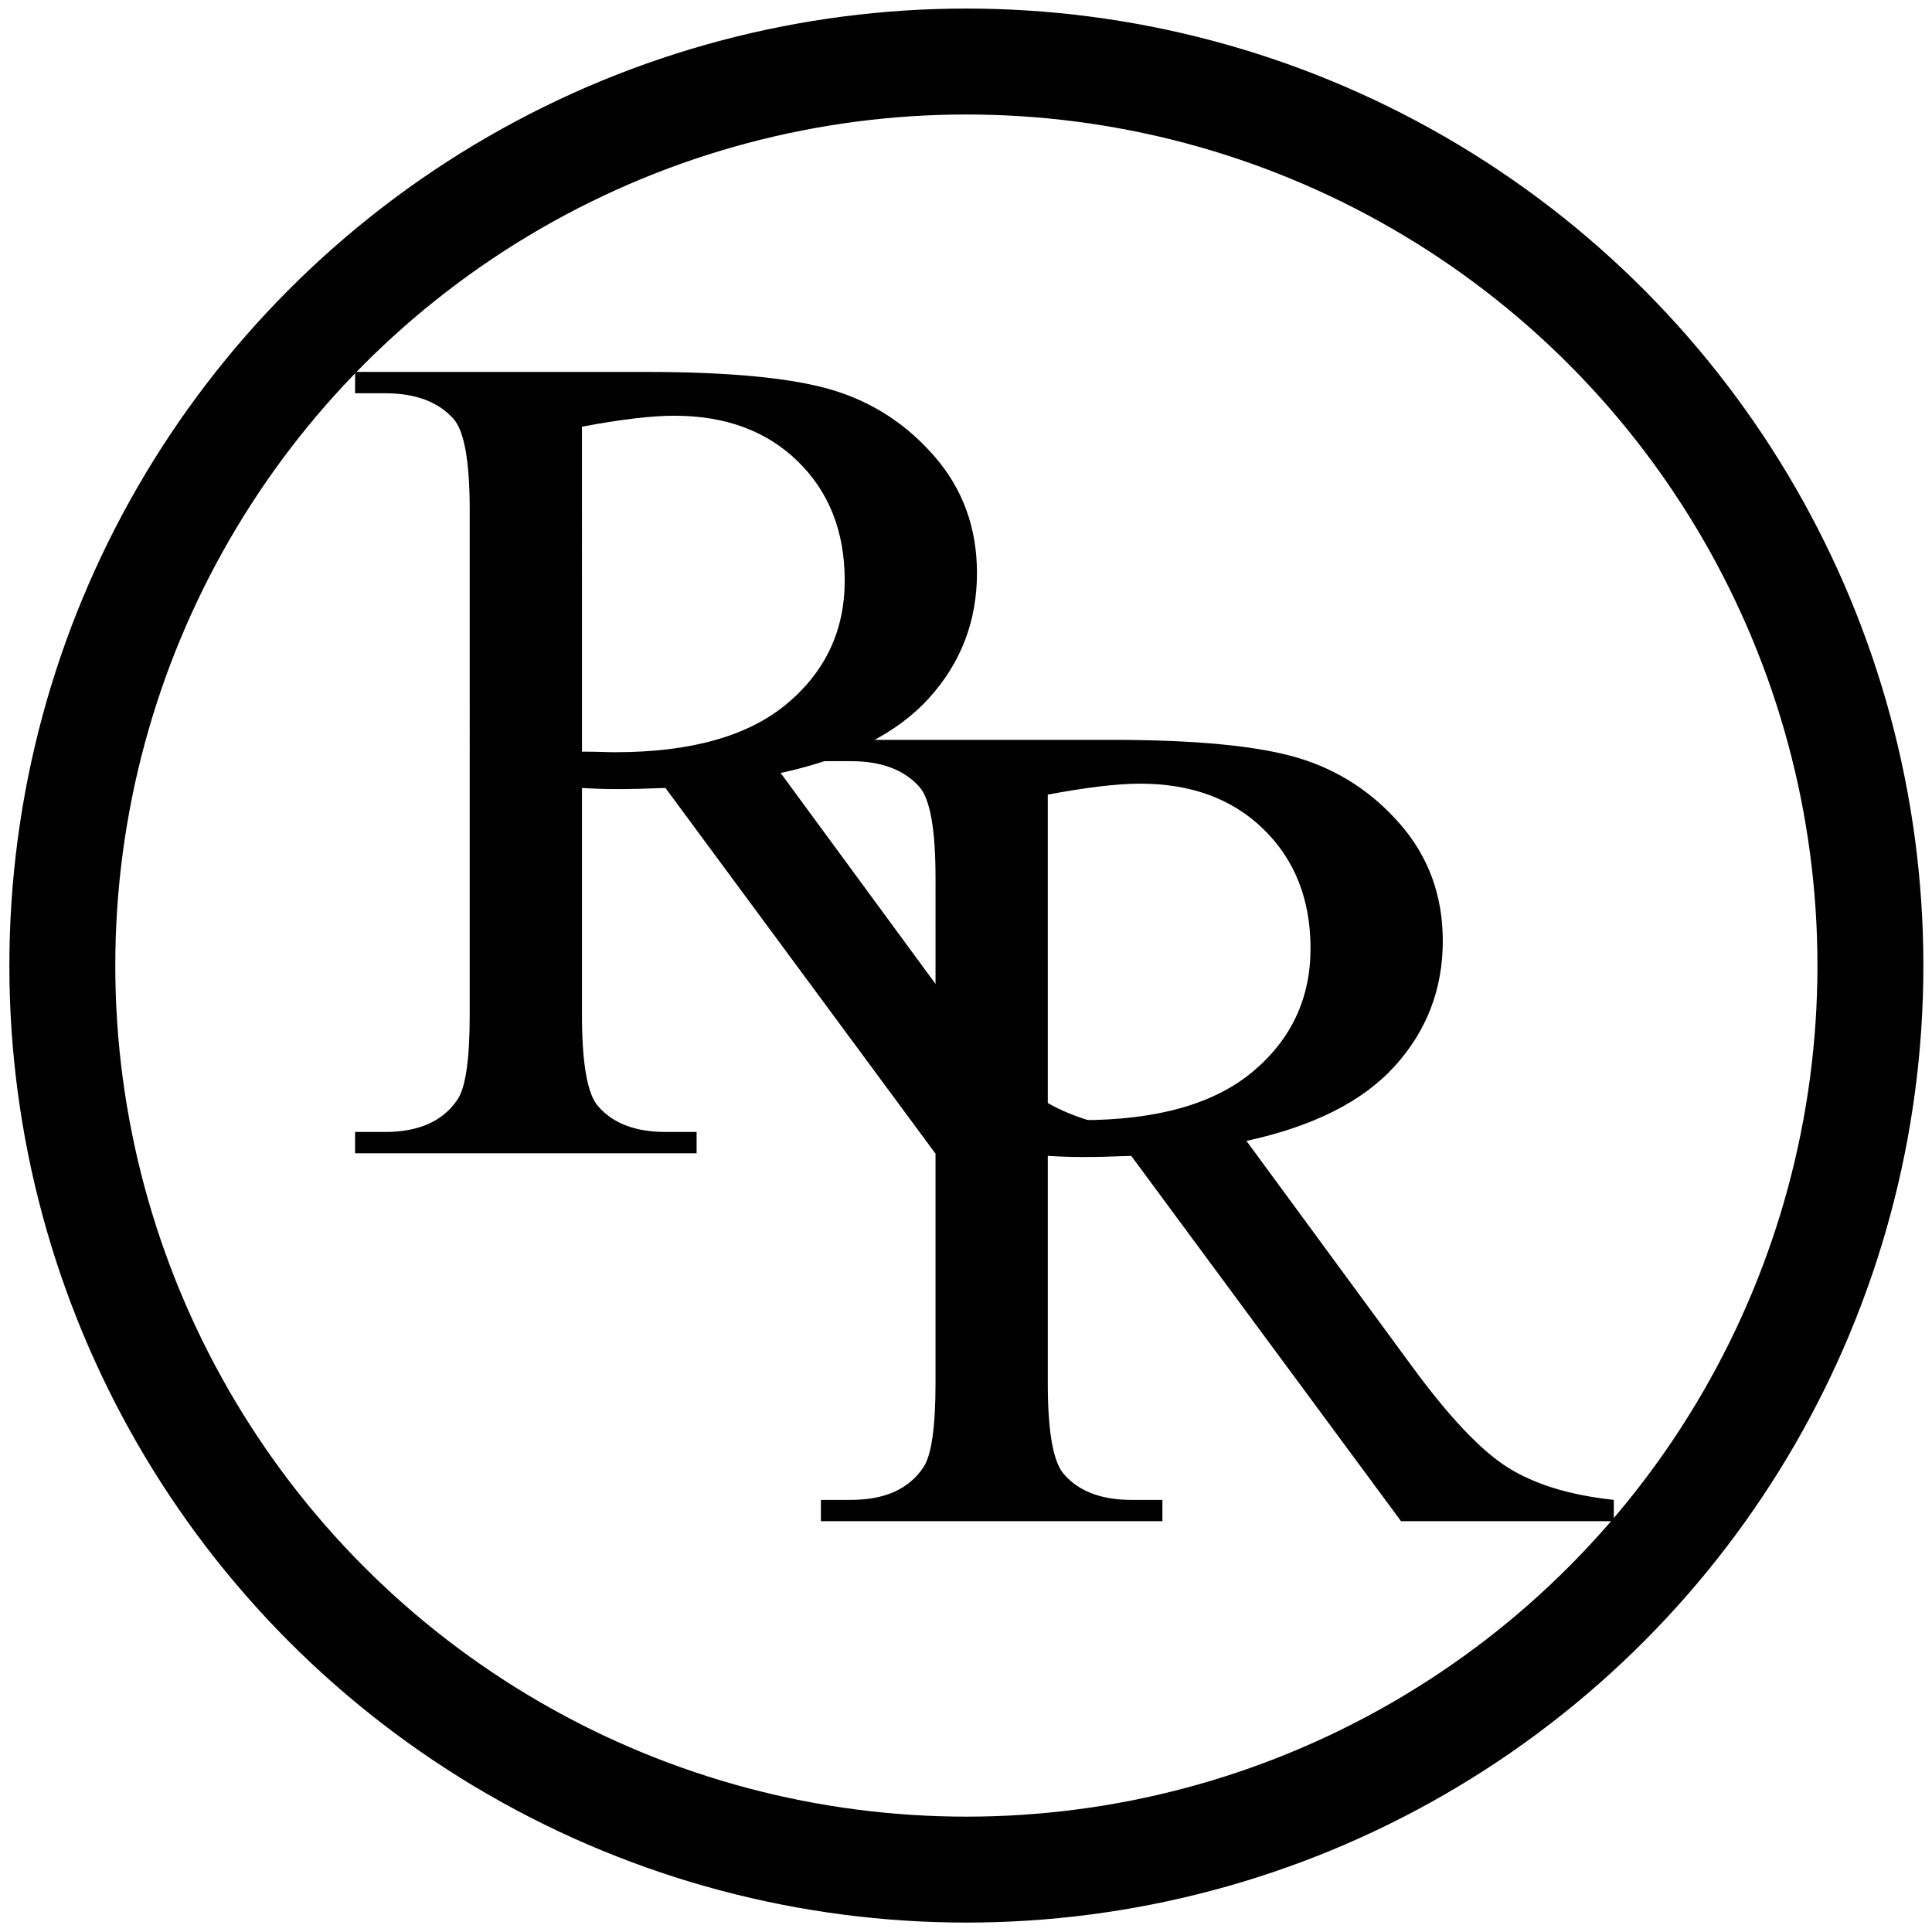
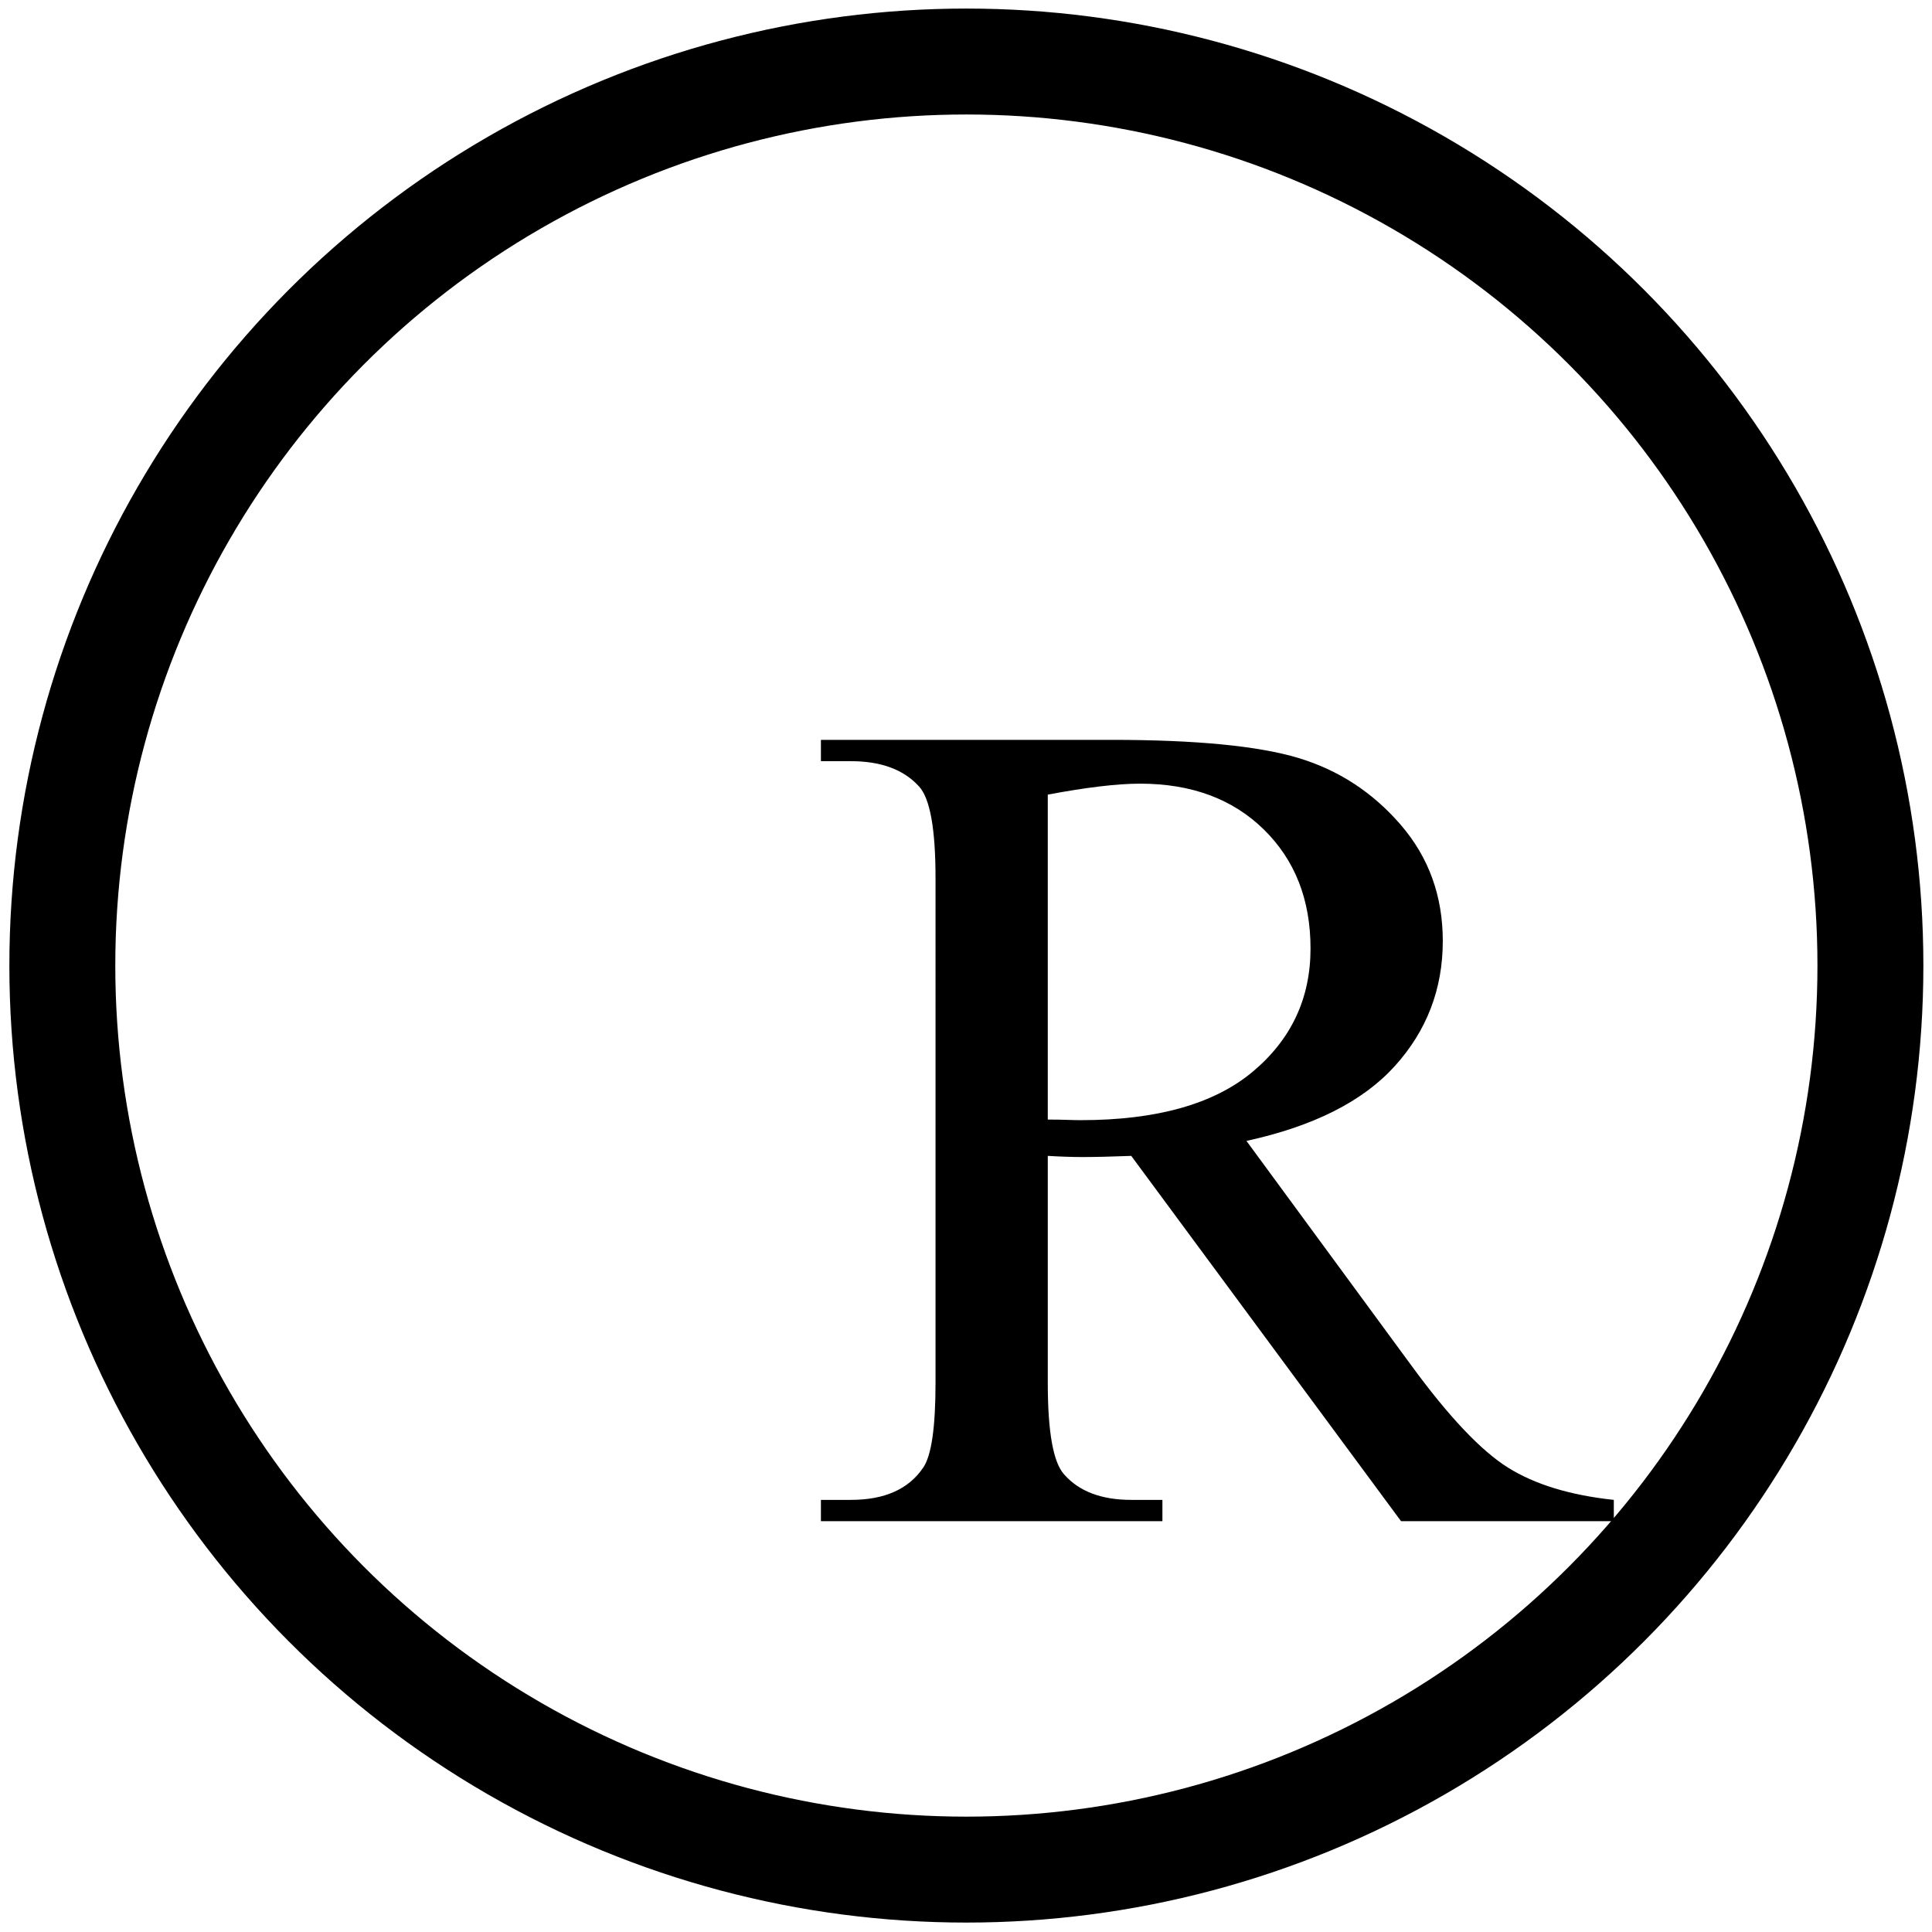
<svg xmlns="http://www.w3.org/2000/svg" version="1.1" x="0px" y="0px" width="127.673px" height="127.673px" viewBox="0 0 127.673 127.673" enable-background="new 0 0 127.673 127.673" xml:space="preserve">
  <g id="Circle">
    <circle fill="none" stroke="#000000" stroke-width="7" stroke-miterlimit="10" cx="63.861" cy="63.808" r="59.742" />
  </g>
  <g id="Top_R">
    <g>
-       <path d="M75.864,76.213H61.803L43.975,52.071c-1.32,0.051-2.396,0.076-3.224,0.076c-0.337,0-0.699-0.006-1.088-0.019    c-0.388-0.012-0.79-0.031-1.204-0.057v15.003c0,3.25,0.362,5.268,1.088,6.055c0.983,1.117,2.459,1.675,4.428,1.675h2.059v1.409    H23.466v-1.409h1.981c2.227,0,3.819-0.71,4.778-2.132c0.544-0.787,0.815-2.652,0.815-5.598V33.717c0-3.25-0.363-5.268-1.087-6.055    c-1.01-1.117-2.512-1.675-4.506-1.675h-1.981v-1.409h19.188c5.593,0,9.716,0.4,12.371,1.2c2.654,0.8,4.907,2.272,6.759,4.417    c1.851,2.146,2.777,4.703,2.777,7.673c0,3.174-1.055,5.928-3.166,8.263c-2.111,2.336-5.379,3.986-9.808,4.95l10.876,14.812    c2.486,3.402,4.623,5.661,6.41,6.778c1.785,1.117,4.117,1.827,6.99,2.132V76.213z M38.459,49.672c0.492,0,0.919,0.007,1.282,0.019    c0.362,0.013,0.661,0.019,0.894,0.019c5.023,0,8.811-1.066,11.361-3.198c2.55-2.132,3.826-4.849,3.826-8.149    c0-3.224-1.029-5.845-3.088-7.863s-4.785-3.027-8.176-3.027c-1.502,0-3.535,0.242-6.099,0.724V49.672z" />
-     </g>
+       </g>
  </g>
  <g id="Bottom_R">
    <g>
      <path d="M106.647,100.526H92.586L74.757,76.385c-1.32,0.051-2.396,0.076-3.224,0.076c-0.337,0-0.699-0.006-1.088-0.02    c-0.389-0.013-0.79-0.031-1.204-0.057v15.003c0,3.25,0.362,5.268,1.088,6.055c0.983,1.117,2.46,1.675,4.428,1.675h2.059v1.409    H54.249v-1.409h1.981c2.227,0,3.819-0.71,4.778-2.132c0.544-0.787,0.815-2.652,0.815-5.598V58.031c0-3.25-0.363-5.268-1.087-6.055    c-1.01-1.117-2.512-1.675-4.506-1.675h-1.981v-1.409h19.188c5.593,0,9.717,0.4,12.371,1.2s4.907,2.272,6.759,4.417    c1.851,2.146,2.777,4.703,2.777,7.673c0,3.174-1.056,5.928-3.166,8.263c-2.11,2.336-5.38,3.985-9.808,4.95l10.876,14.812    c2.485,3.402,4.622,5.661,6.409,6.778c1.786,1.117,4.117,1.827,6.991,2.132V100.526z M69.242,73.985    c0.492,0,0.919,0.007,1.282,0.02c0.362,0.013,0.66,0.019,0.894,0.019c5.023,0,8.811-1.066,11.361-3.198    c2.55-2.132,3.825-4.849,3.825-8.149c0-3.224-1.029-5.845-3.088-7.863s-4.784-3.027-8.176-3.027c-1.502,0-3.535,0.242-6.099,0.724    V73.985z" />
    </g>
  </g>
</svg>